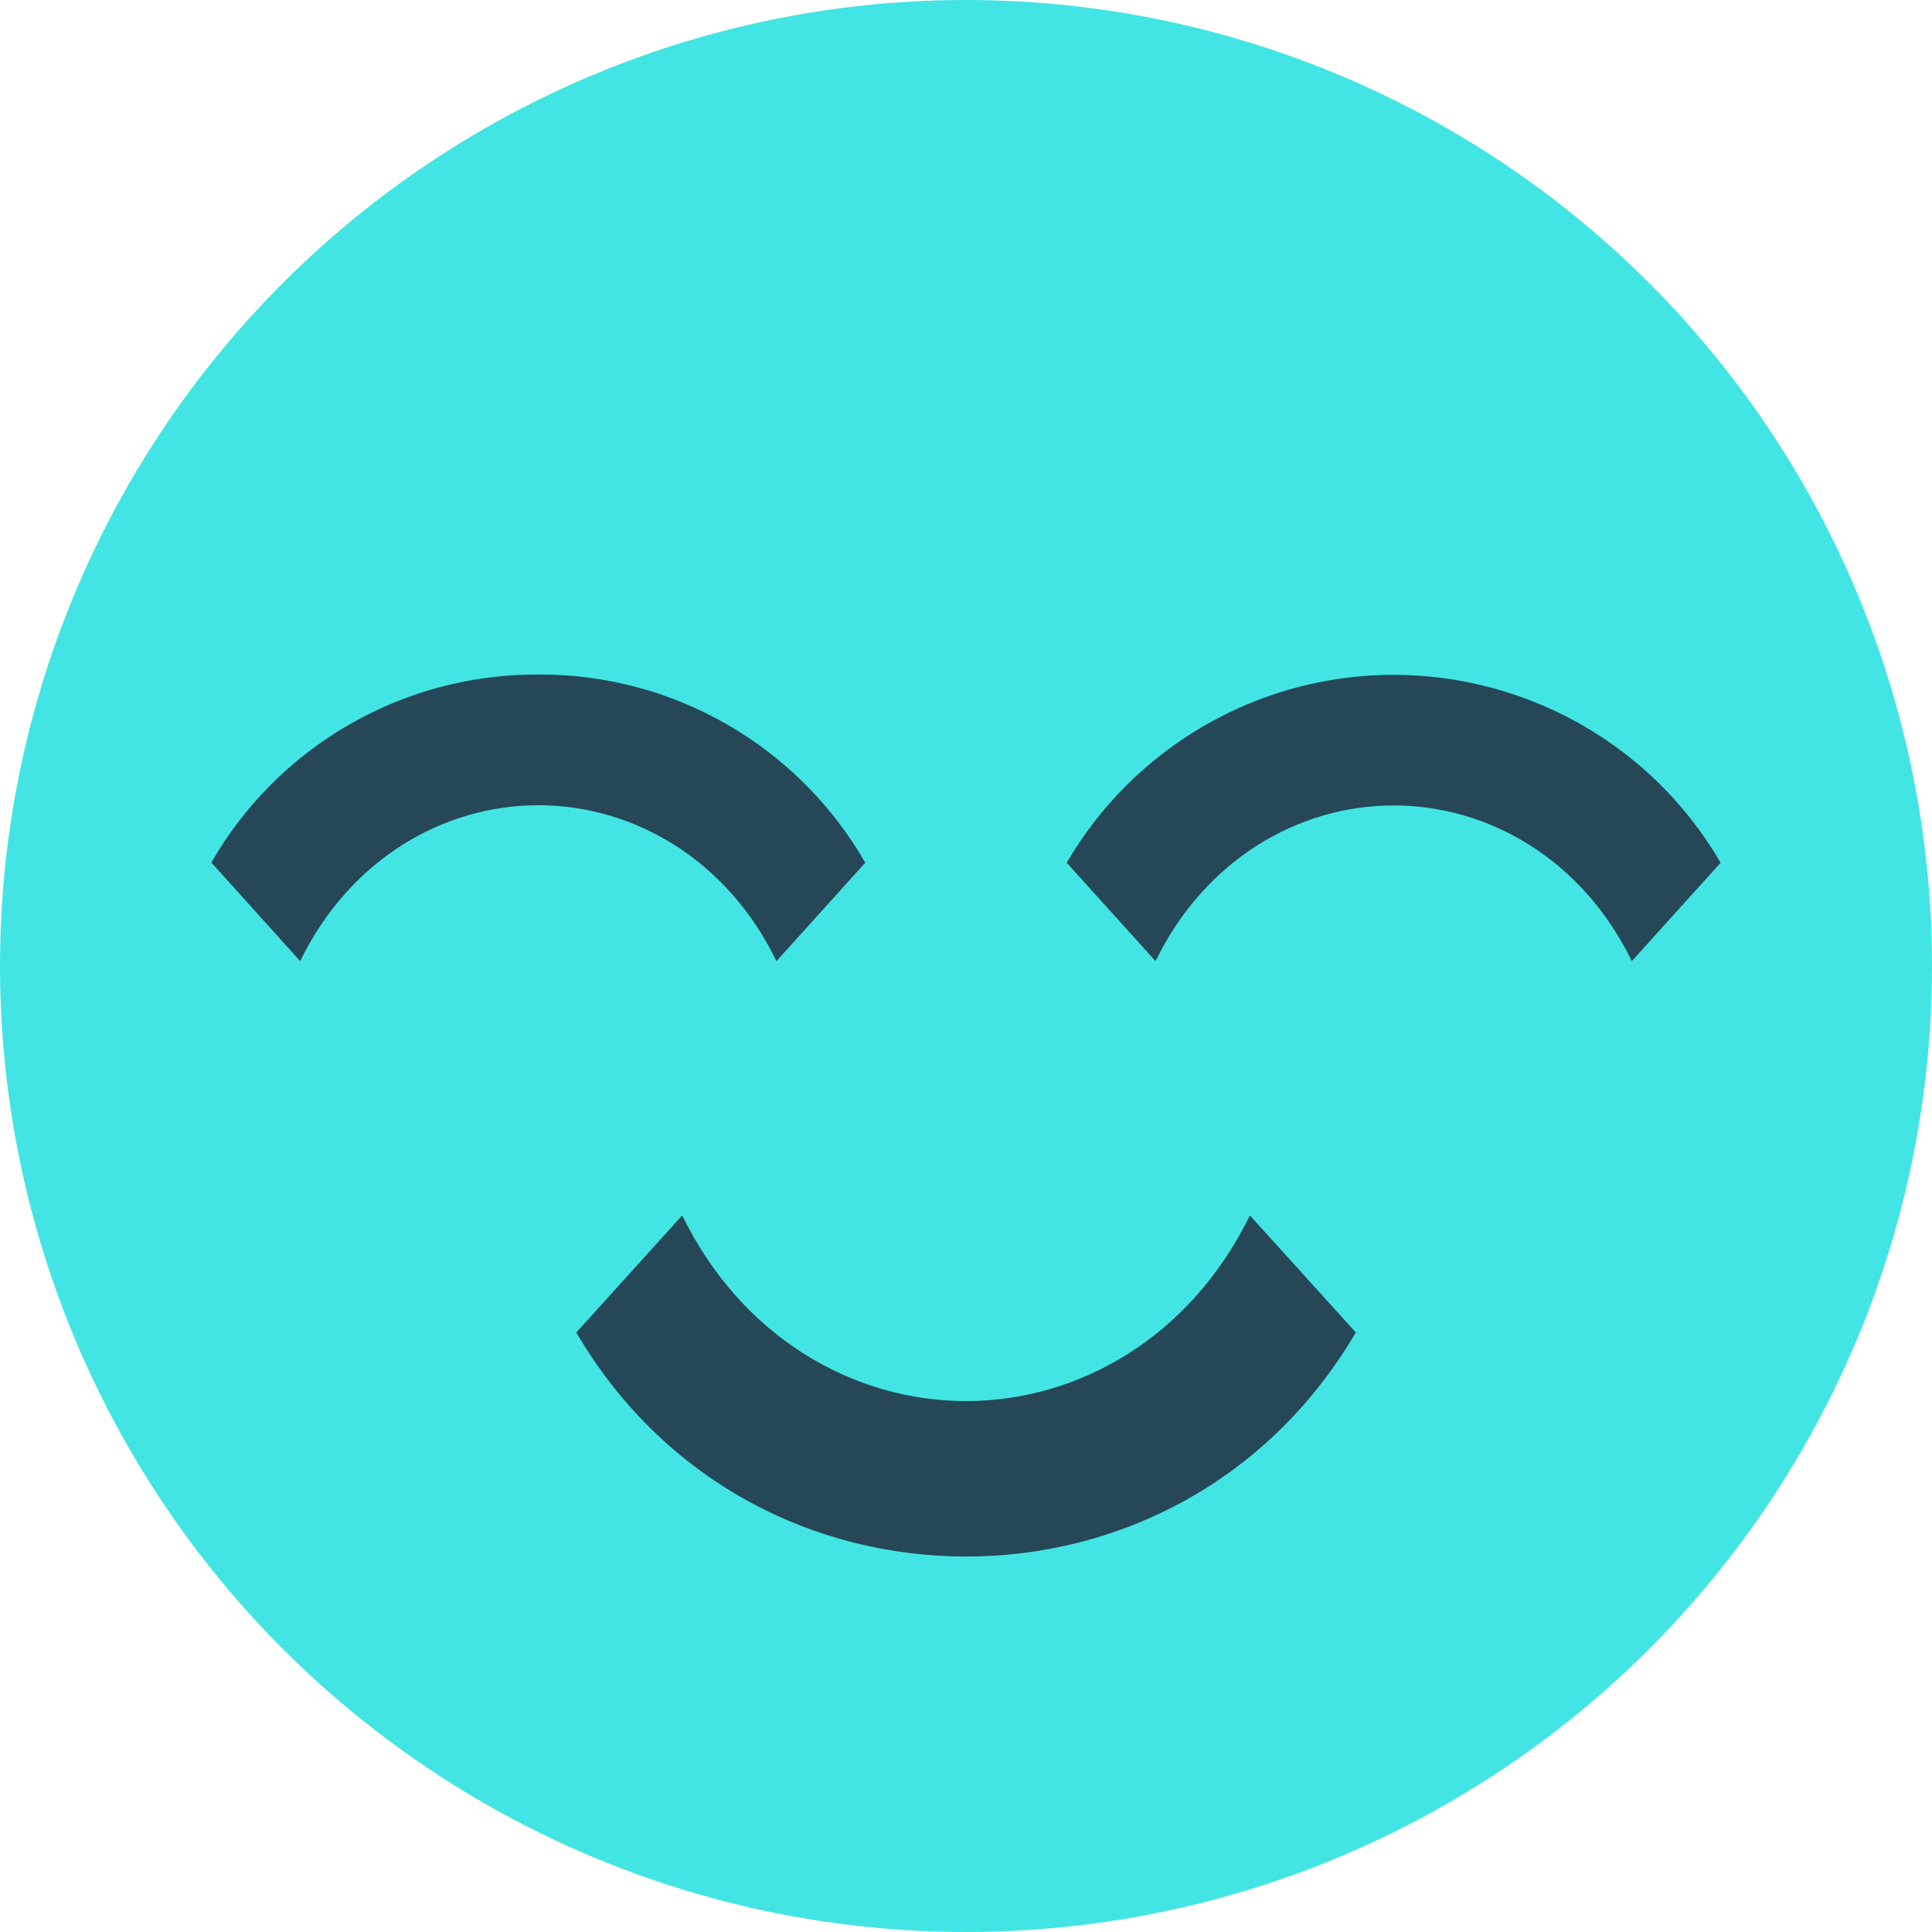
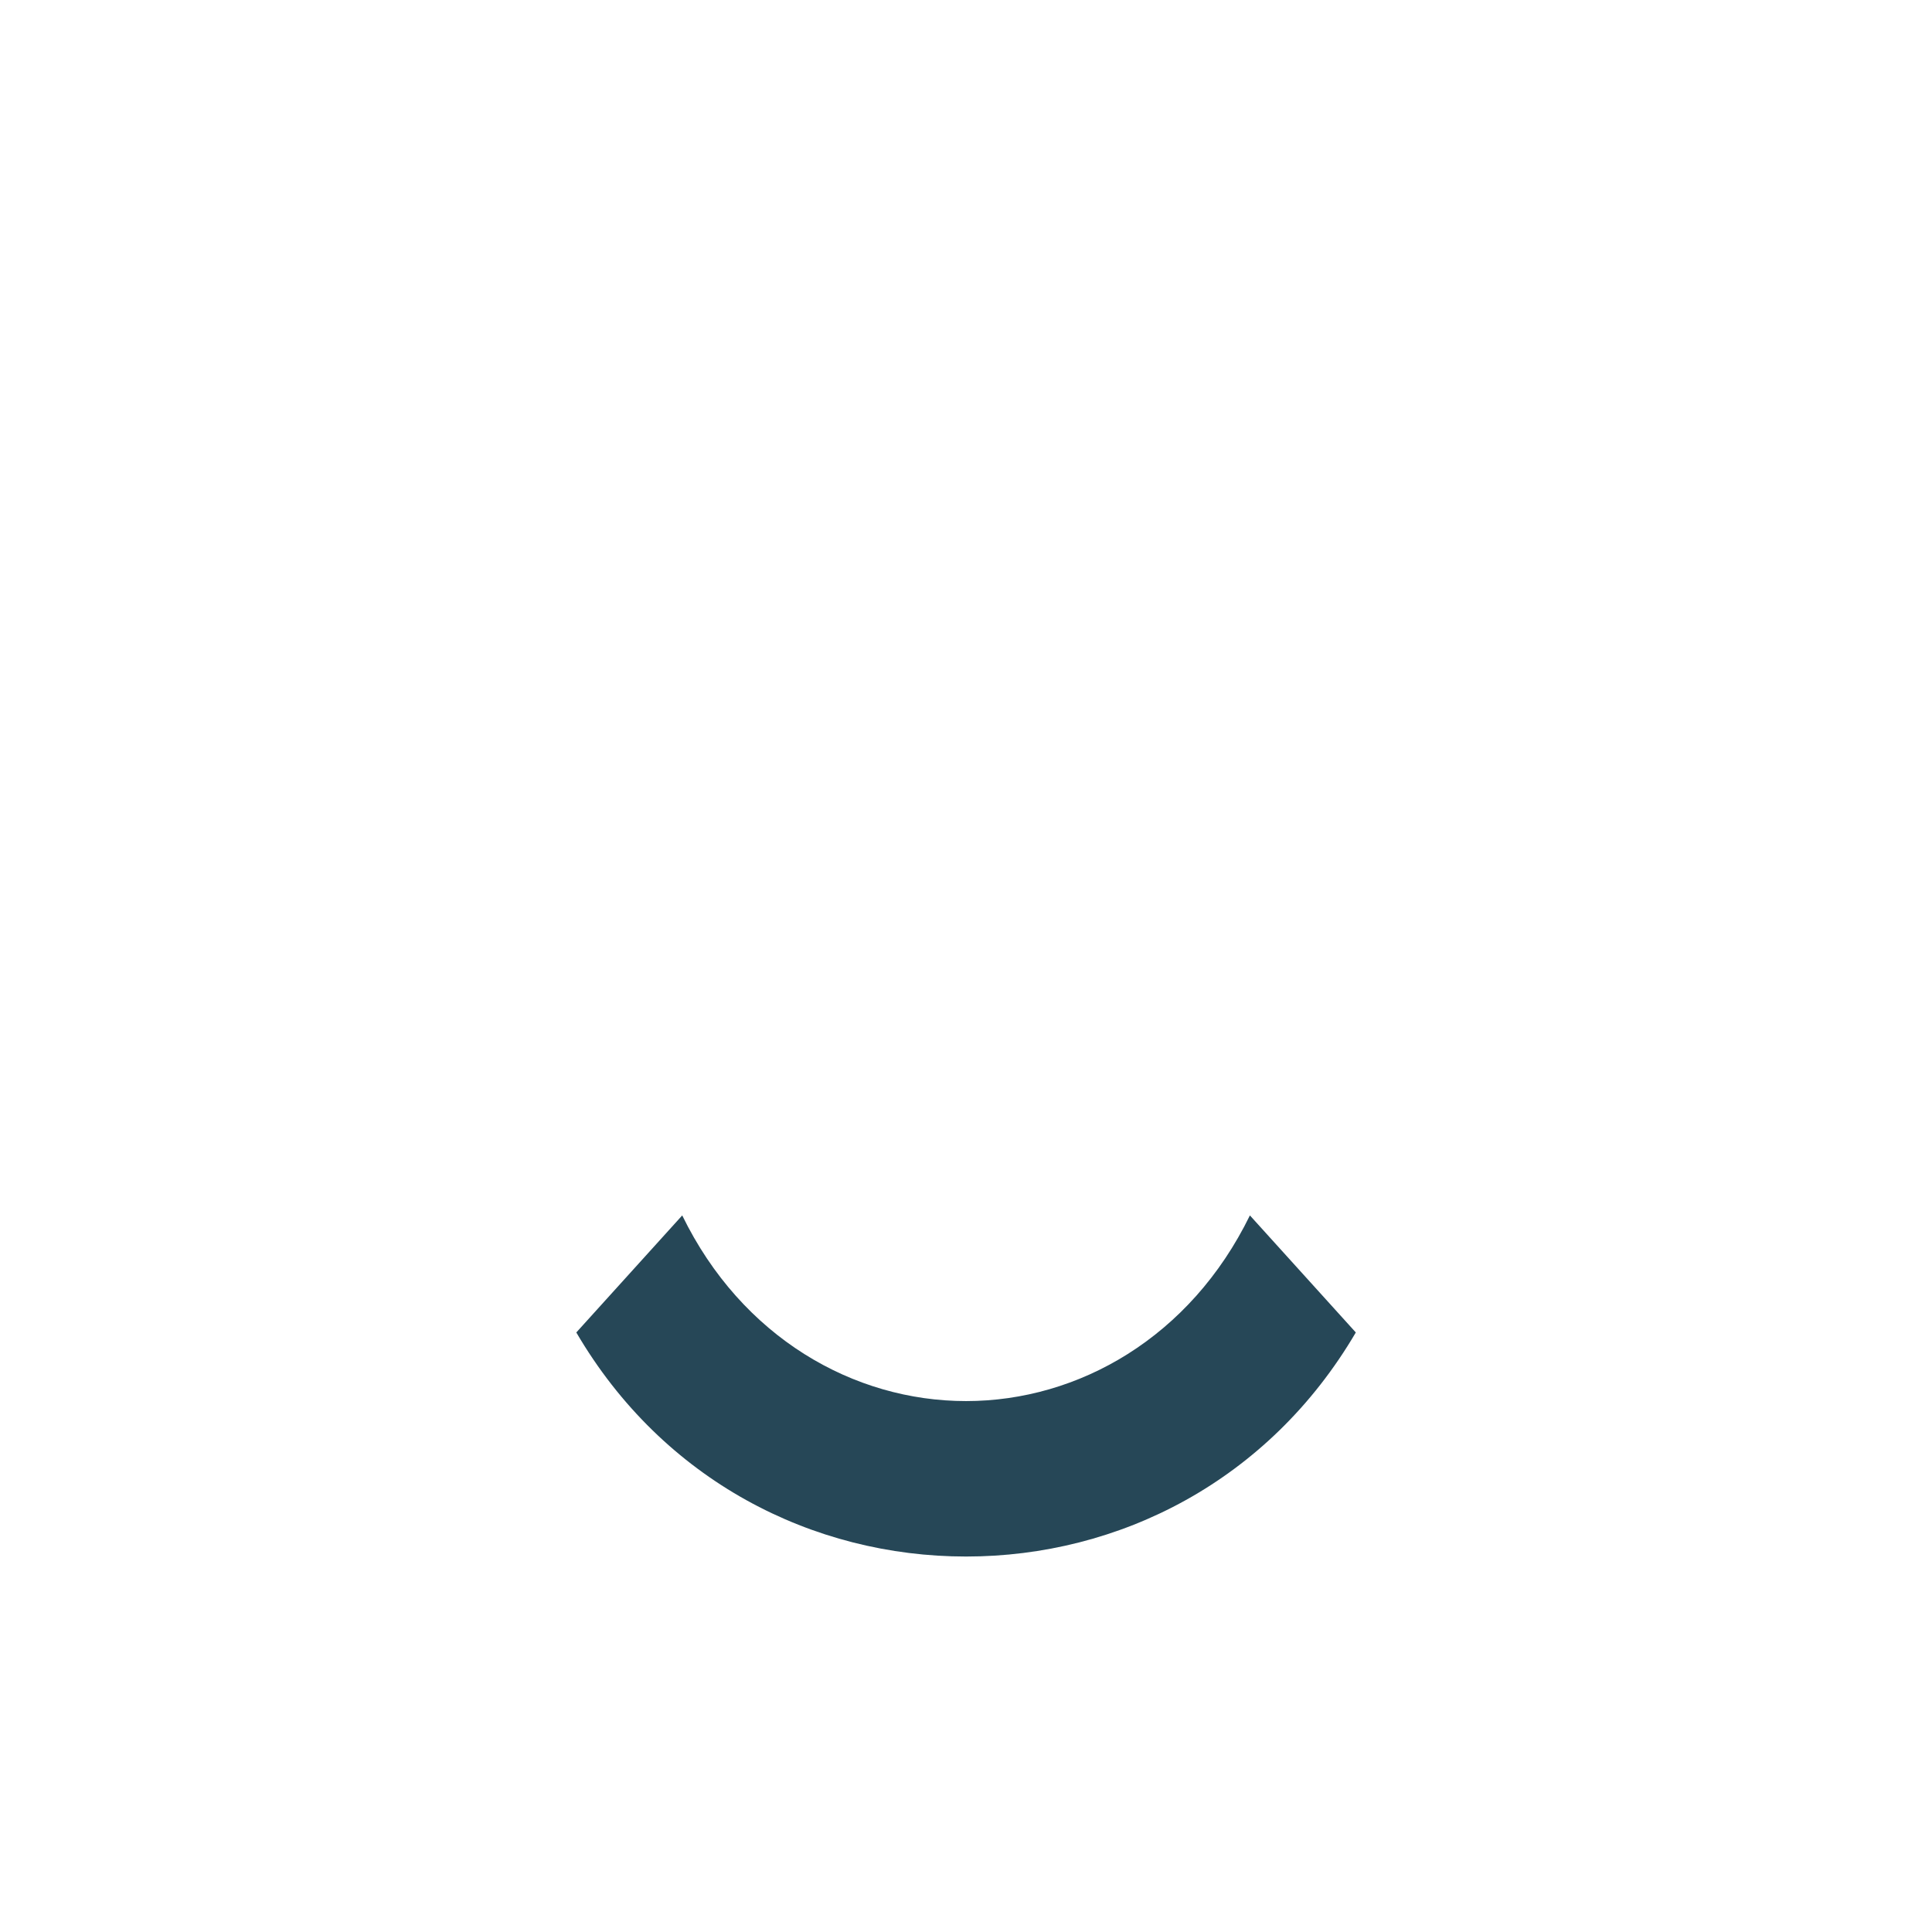
<svg xmlns="http://www.w3.org/2000/svg" version="1.1" id="Calque_1" x="0px" y="0px" width="128px" height="128px" viewBox="-14 -14 128 128" enable-background="new -14 -14 128 128" xml:space="preserve">
-   <circle fill="#42E5E3" cx="50" cy="50" r="64" />
  <g id="Layer_2_1_">
    <g id="Layer_1-2_1_">
-       <path fill="#264757" d="M68.809,66.524c-3.941,8.073-11.352,12.301-18.805,12.301s-14.863-4.217-18.805-12.301l-7.017,7.755    c5.752,9.833,15.682,14.845,25.822,14.845s20.057-5.012,25.822-14.845L68.809,66.524z" />
-       <path fill="#264757" d="M62.557,49.676c3.309-6.776,9.523-10.314,15.777-10.314c6.256,0,12.473,3.538,15.779,10.314l5.883-6.517    c-6.975-11.963-22.326-16.007-34.289-9.033c-3.741,2.181-6.854,5.292-9.033,9.033L62.557,49.676z" />
-       <path fill="#264757" d="M5.887,49.676c3.313-6.79,9.528-10.328,15.778-10.328c6.25,0,12.478,3.538,15.778,10.328l5.883-6.517    c-4.449-7.752-12.723-12.515-21.661-12.47c-8.936-0.048-17.208,4.709-21.661,12.457L5.887,49.676z" />
+       <path fill="#264757" d="M68.809,66.524c-3.941,8.073-11.352,12.301-18.805,12.301s-14.863-4.217-18.805-12.301l-7.017,7.755    c5.752,9.833,15.682,14.845,25.822,14.845s20.057-5.012,25.822-14.845z" />
    </g>
  </g>
</svg>